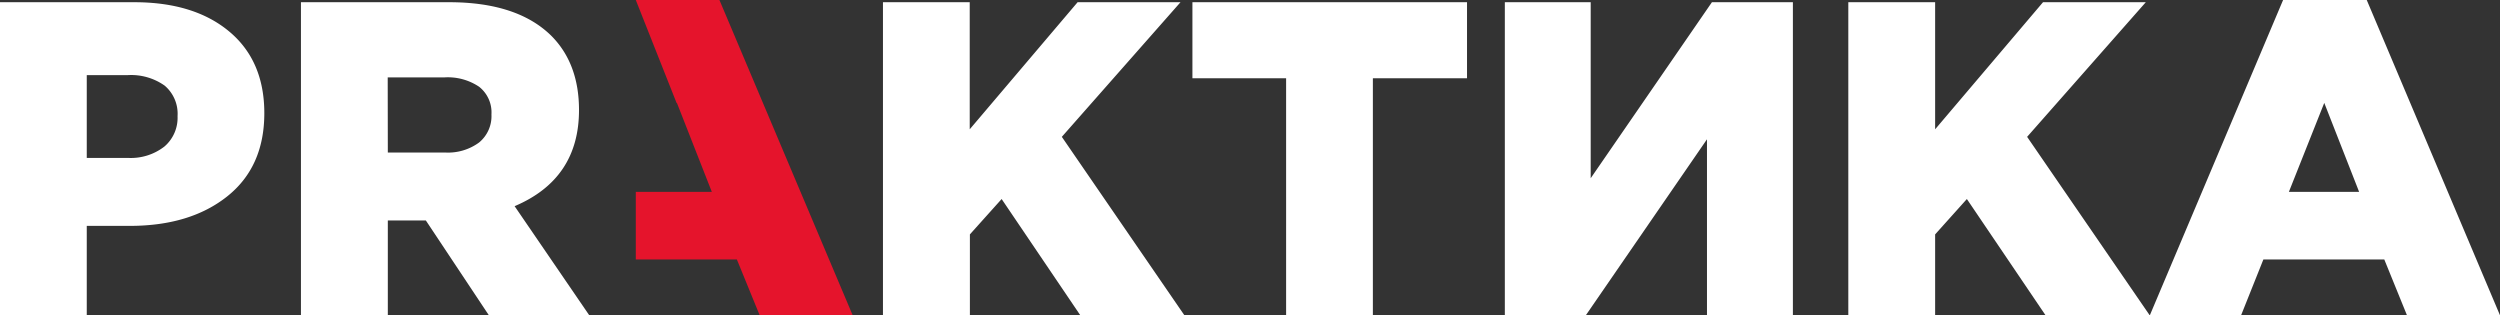
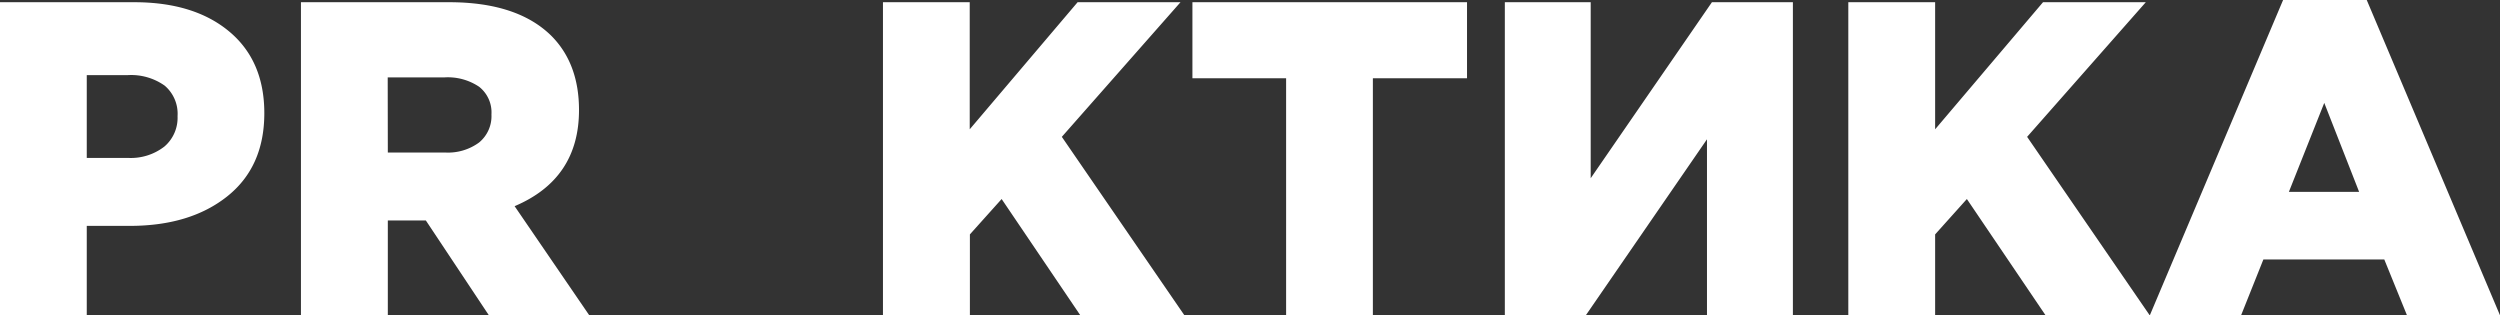
<svg xmlns="http://www.w3.org/2000/svg" viewBox="0 0 440.28 55.53">
  <rect x="0" y="0" width="440.28" height="55.53" fill="#333333" stroke="none" />
  <defs>
    <style>.cls-1{fill:#fff;}.cls-2{fill:#e5142c;fill-rule:evenodd;}</style>
  </defs>
  <g id="Слой_2" data-name="Слой 2">
    <g id="Слой_1-2" data-name="Слой 1">
      <path class="cls-1" d="M403.1,33.79h12.37l-6.14-15.67ZM378.61,55.53,402.08,0h14.73l23.47,55.53H423.9l-4-9.84H398.61l-3.93,9.84Zm-53.1,0V.39H340.8V22.77l19-22.38H377.9L357,24.1l21.59,31.43H360.25L346.39,35.05l-5.59,6.23V55.53Zm-60.49,0V.39h15.12v31l21.35-31h14.26V55.53H300.62v-31l-21.34,31Zm-38.52,0V13.78H210V.39h48.36V13.78H241.78V55.53Zm-71,0V.39h15.28V22.77l19-22.38h18.12L187,24.1l21.59,31.43H190.26L176.4,35.05l-5.59,6.23V55.53ZM68.3,26.86H78.38a9.25,9.25,0,0,0,6-1.77,6,6,0,0,0,2.17-4.92,5.75,5.75,0,0,0-2.17-4.89,9.88,9.88,0,0,0-6.1-1.65h-10ZM53,55.53V.39H79.09q12,0,18,5.91,4.88,4.89,4.88,13.08,0,12.12-11.34,16.93l13.15,19.22H86.1L75,38.83H68.3v16.7ZM15.28,27.81h7.25a9.64,9.64,0,0,0,6.42-2,6.66,6.66,0,0,0,2.32-5.36A6.5,6.5,0,0,0,29,15.08a10.22,10.22,0,0,0-6.5-1.85H15.28ZM0,55.53V.39H23.63q10.56,0,16.74,5.16t6.18,14.38q0,9.45-6.53,14.65t-17.18,5.2H15.28V55.53Z" />
-       <polygon class="cls-2" points="111.97 33.79 111.97 45.69 129.77 45.69 133.79 55.53 150.17 55.53 126.7 0 111.97 0 119.18 18.2 119.21 18.12 125.36 33.79 112.99 33.79 111.97 33.79" />
    </g>
  </g>
</svg>